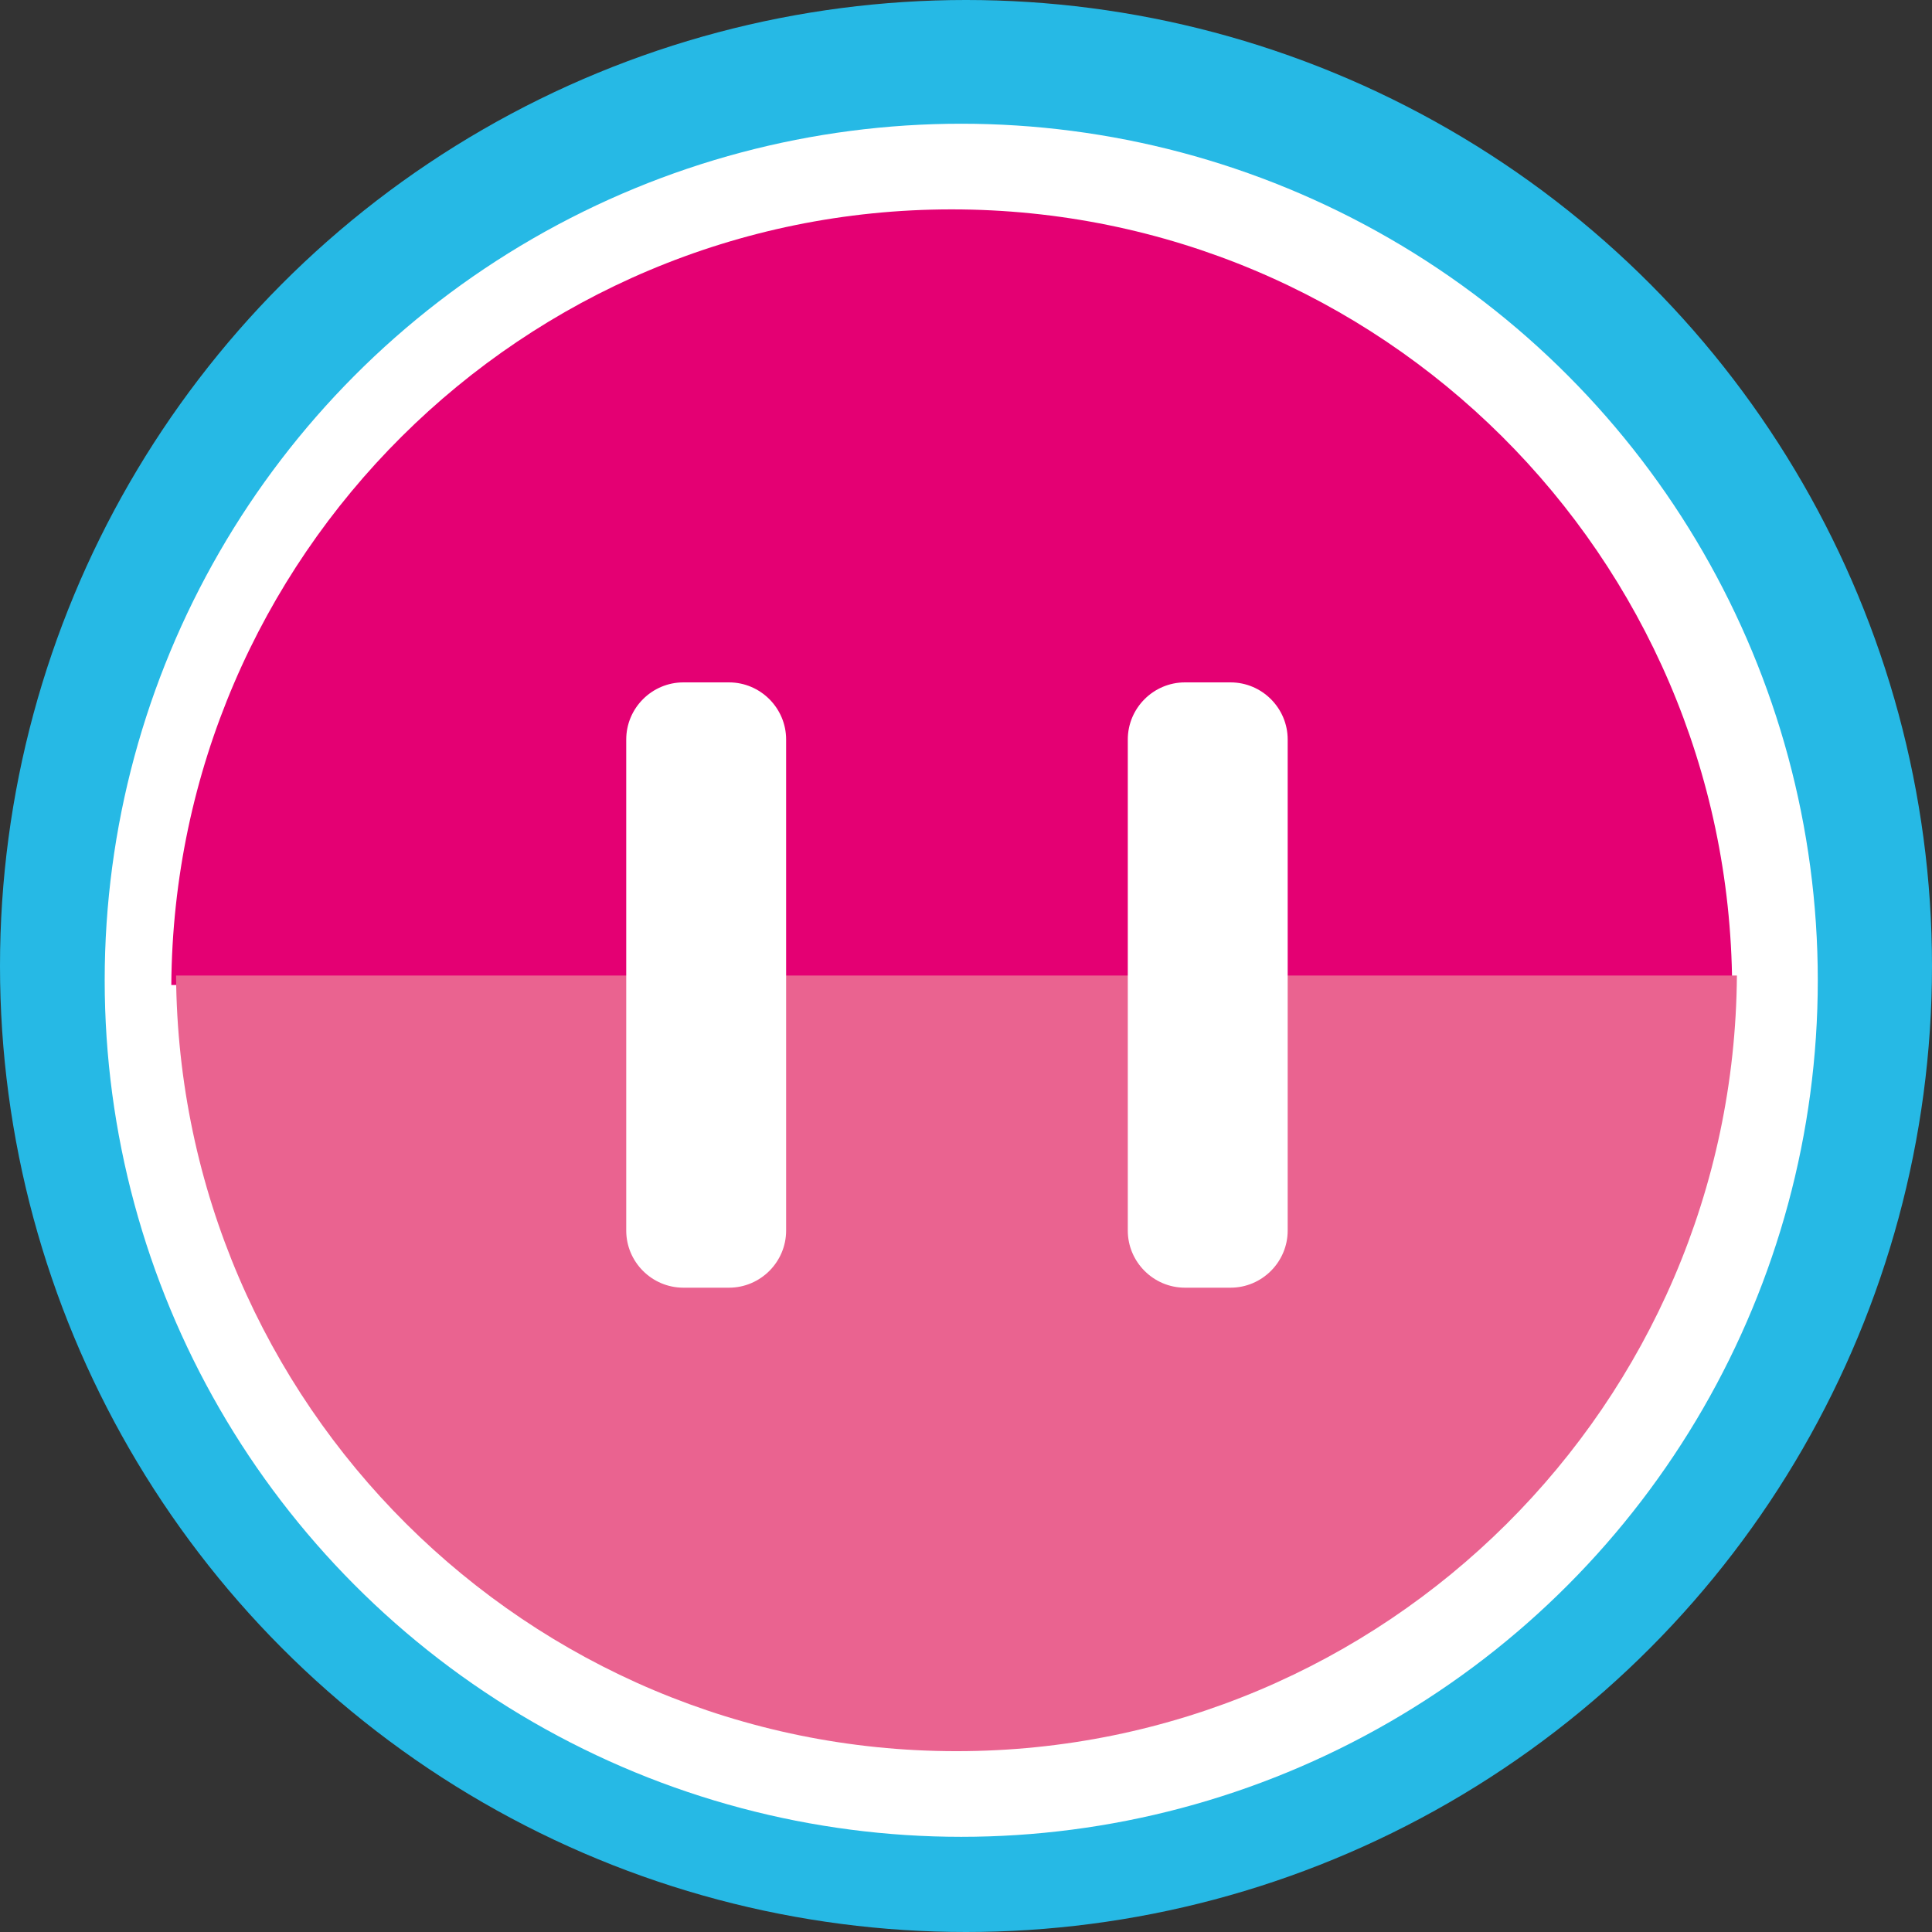
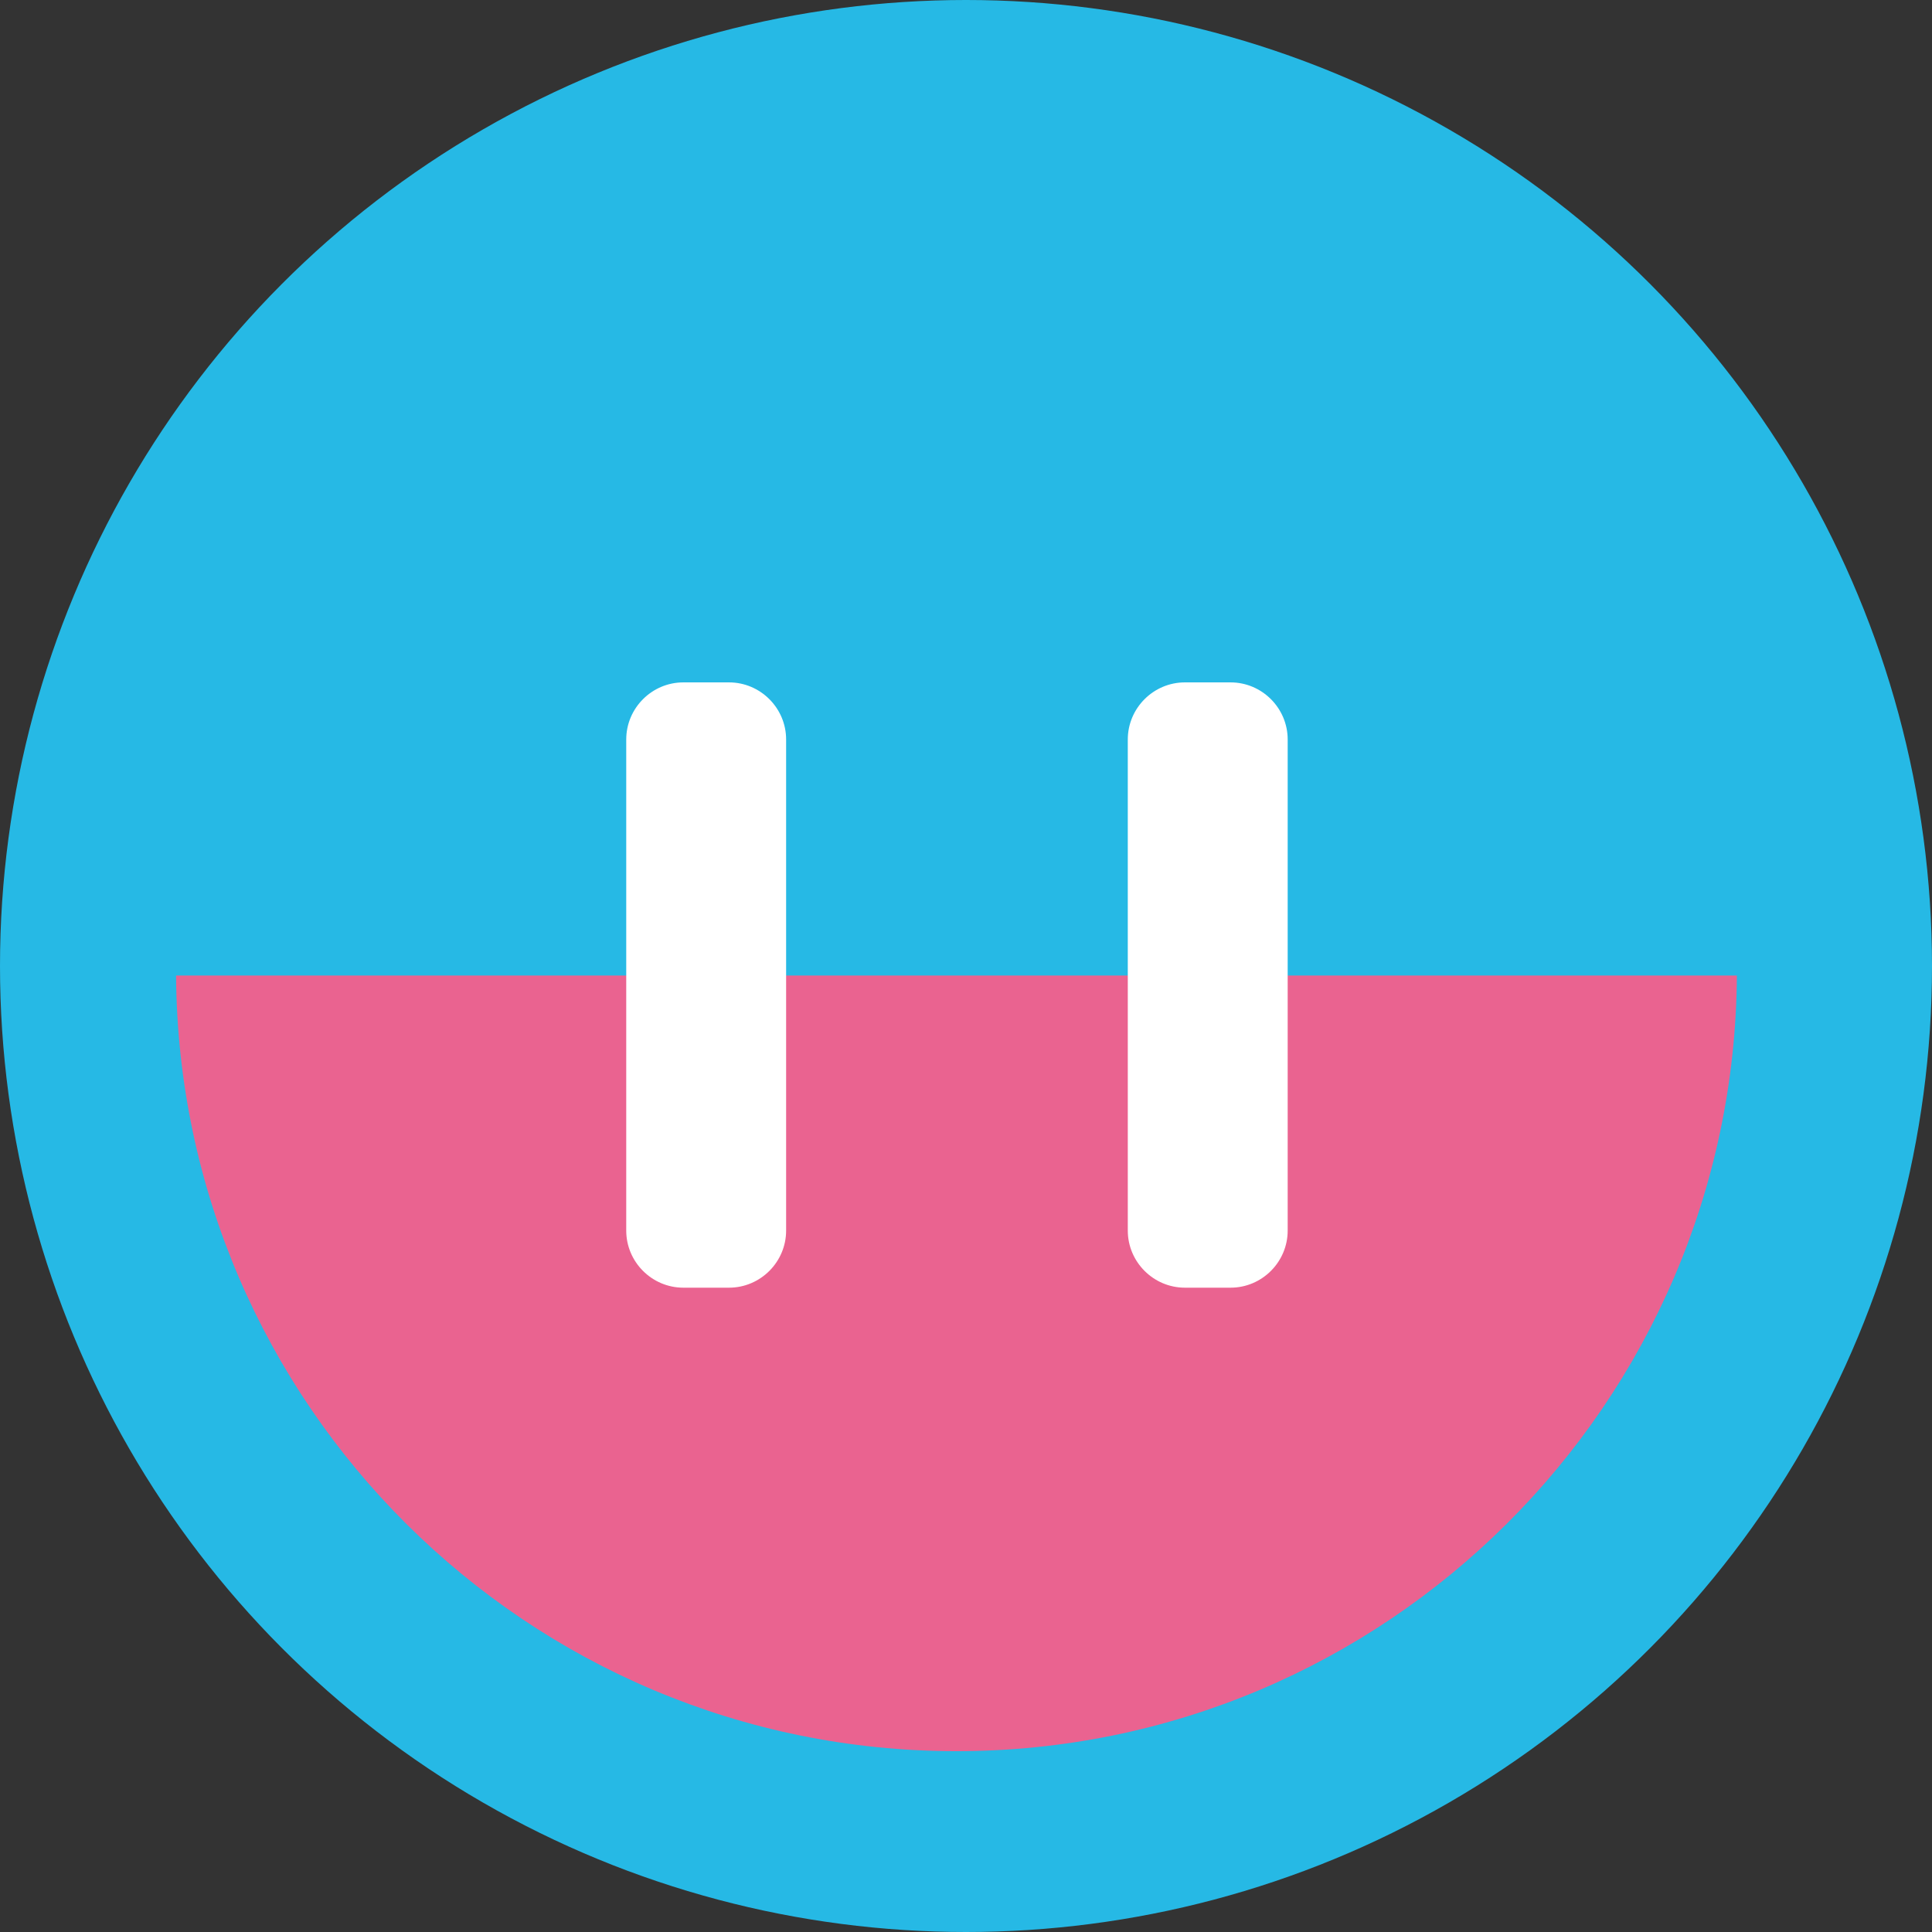
<svg xmlns="http://www.w3.org/2000/svg" version="1.1" id="レイヤー_1" x="0px" y="0px" viewBox="0 0 203 203" style="enable-background:new 0 0 203 203;" xml:space="preserve">
  <rect x="0" y="0" width="203" height="203" fill="#333333" stroke="none" />
  <style type="text/css">
	.st0{fill:#26B9E5;}
	.st1{fill:#FFFFFF;}
	.st2{fill:#E40073;}
	.st3{fill:#EA6390;}
</style>
  <circle class="st0" cx="101.5" cy="101.5" r="101.5" />
-   <circle class="st1" cx="101" cy="103" r="90" />
  <g>
-     <path class="st2" d="M182,103.5C181.7,58.4,145.1,22,100,22s-81.7,36.5-82,81.5H182z" />
    <path class="st3" d="M18.5,102.5c0.3,45,36.9,81.5,82,81.5s81.7-36.5,82-81.5H18.5z" />
  </g>
  <path class="st1" d="M65.8,129.3c0,3.3,2.7,6,6,6h4.8c3.3,0,6-2.7,6-6V77.7c0-3.3-2.7-6-6-6h-4.8c-3.3,0-6,2.7-6,6V129.3z" />
  <path class="st1" d="M124.5,71.7c-3.3,0-6,2.7-6,6v51.6c0,3.3,2.7,6,6,6h4.8c3.3,0,6-2.7,6-6V77.7c0-3.3-2.7-6-6-6H124.5z" />
</svg>